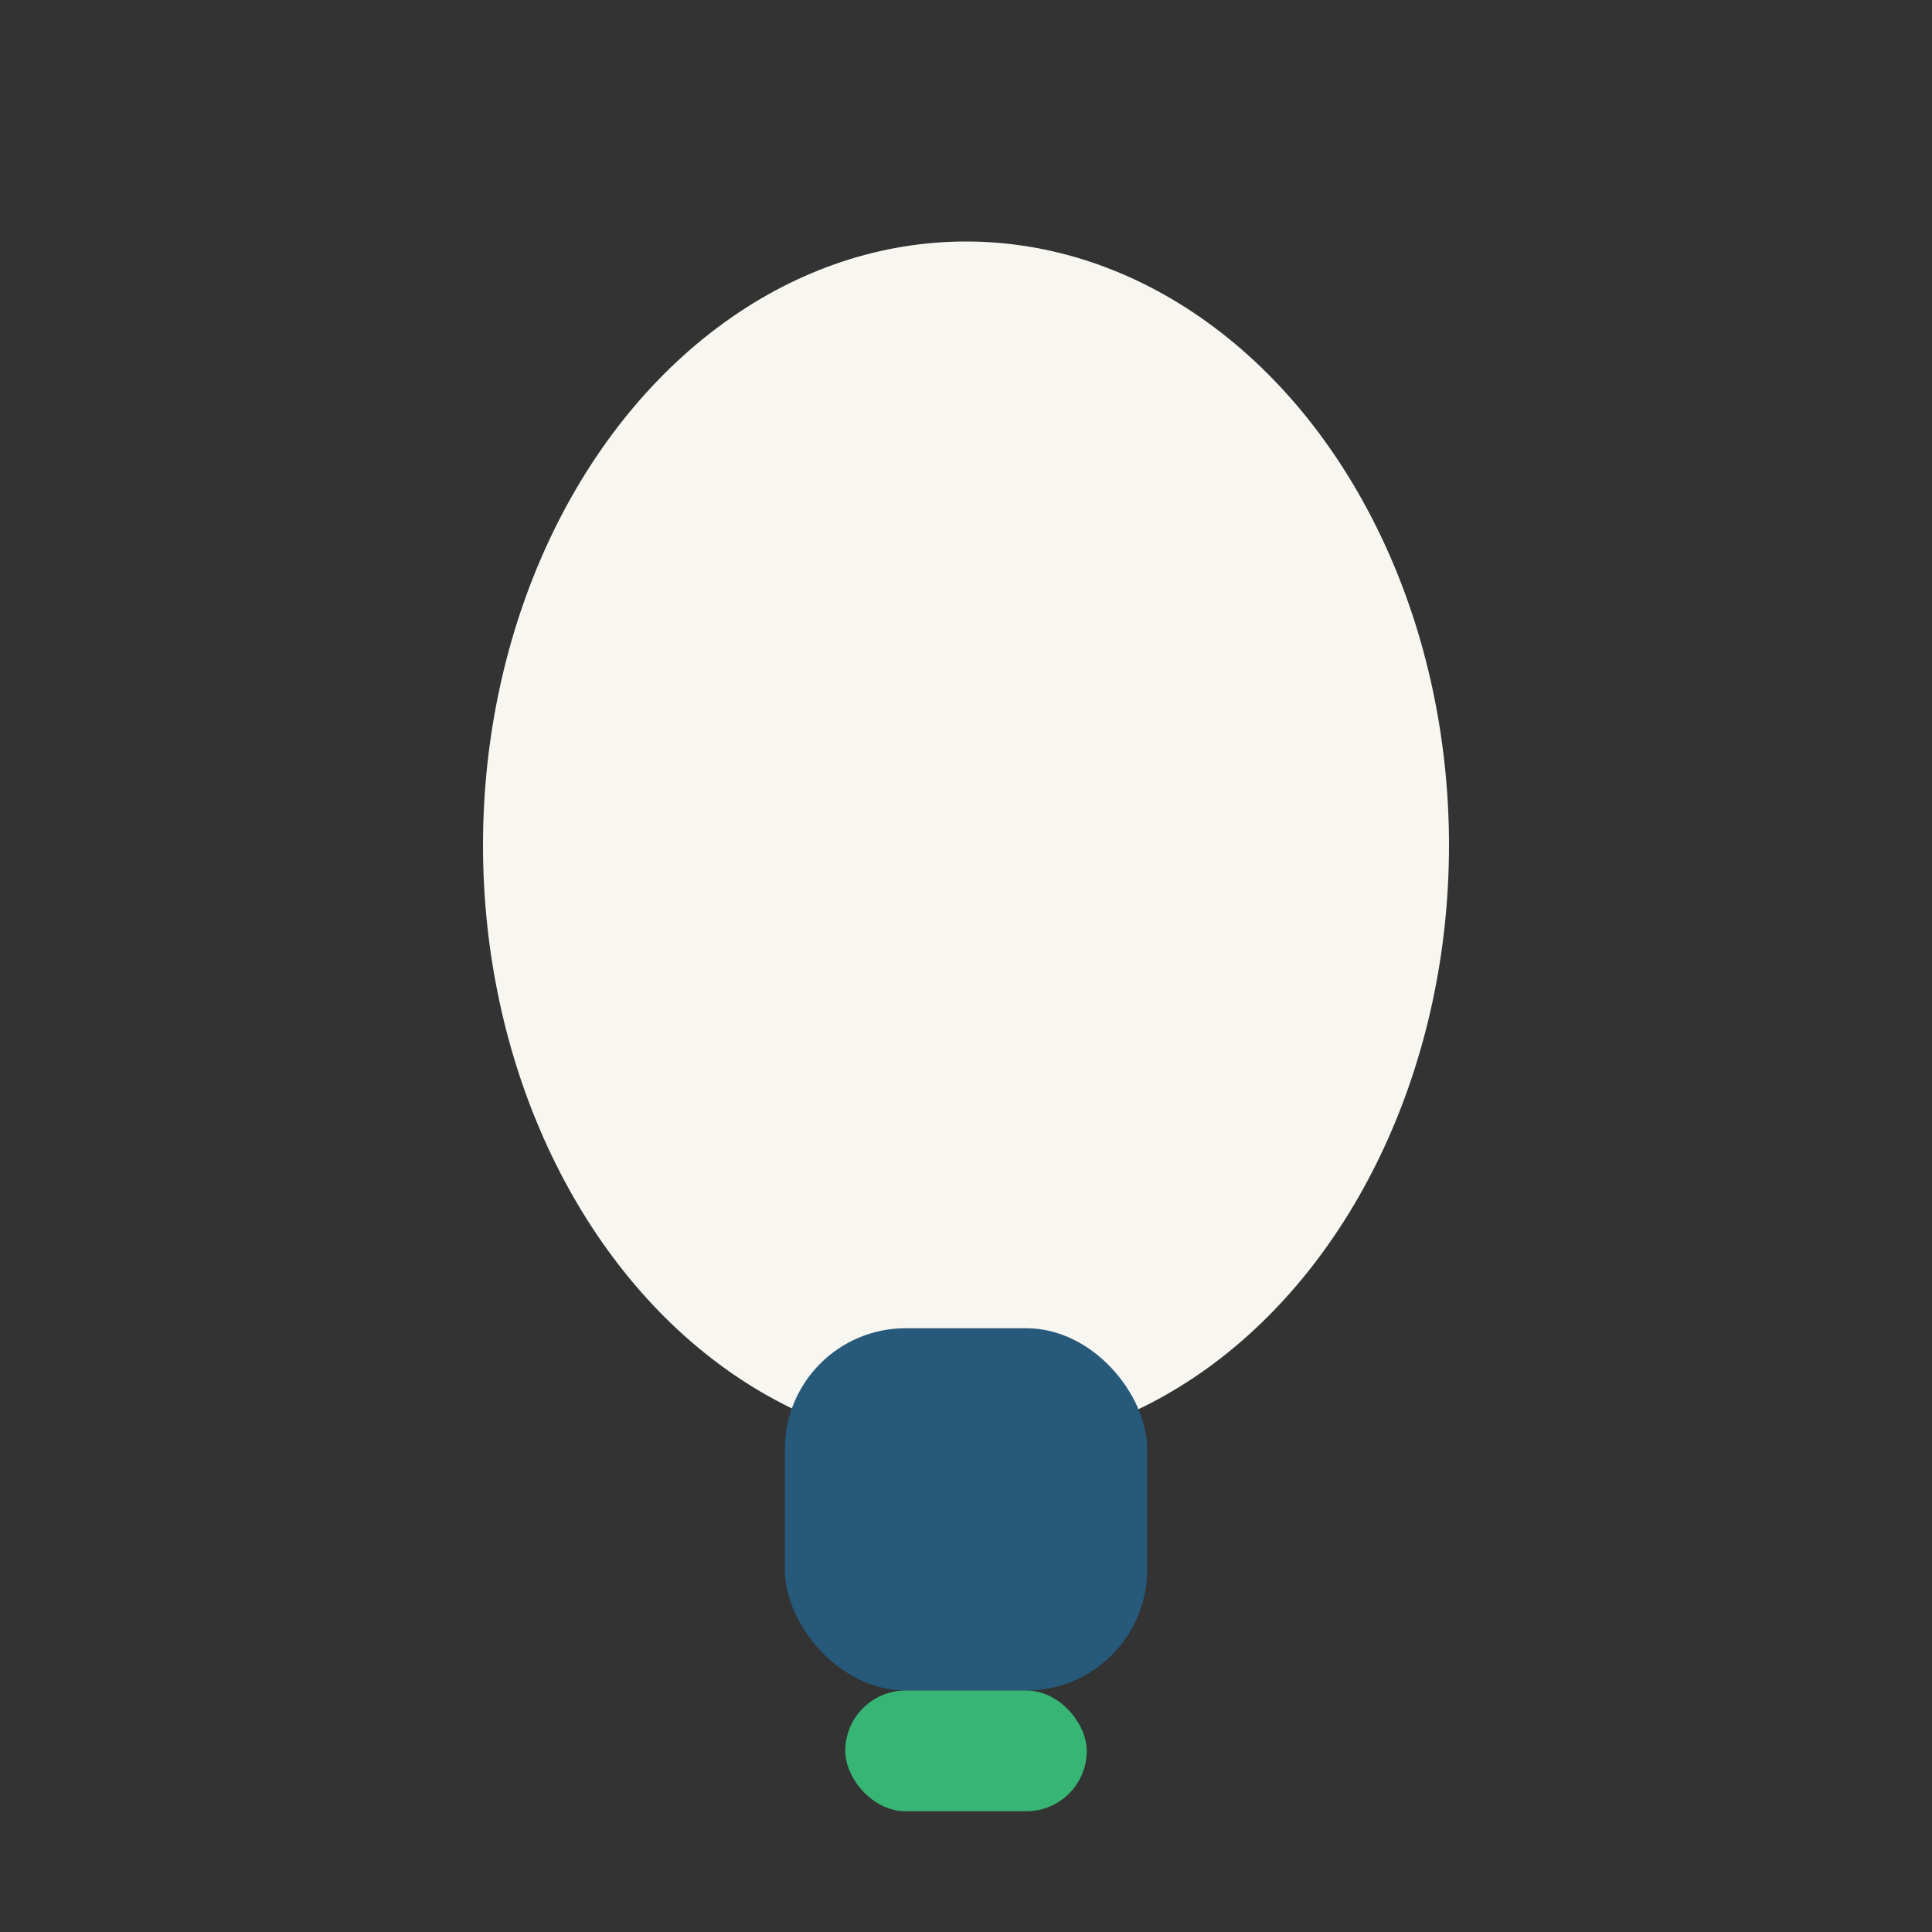
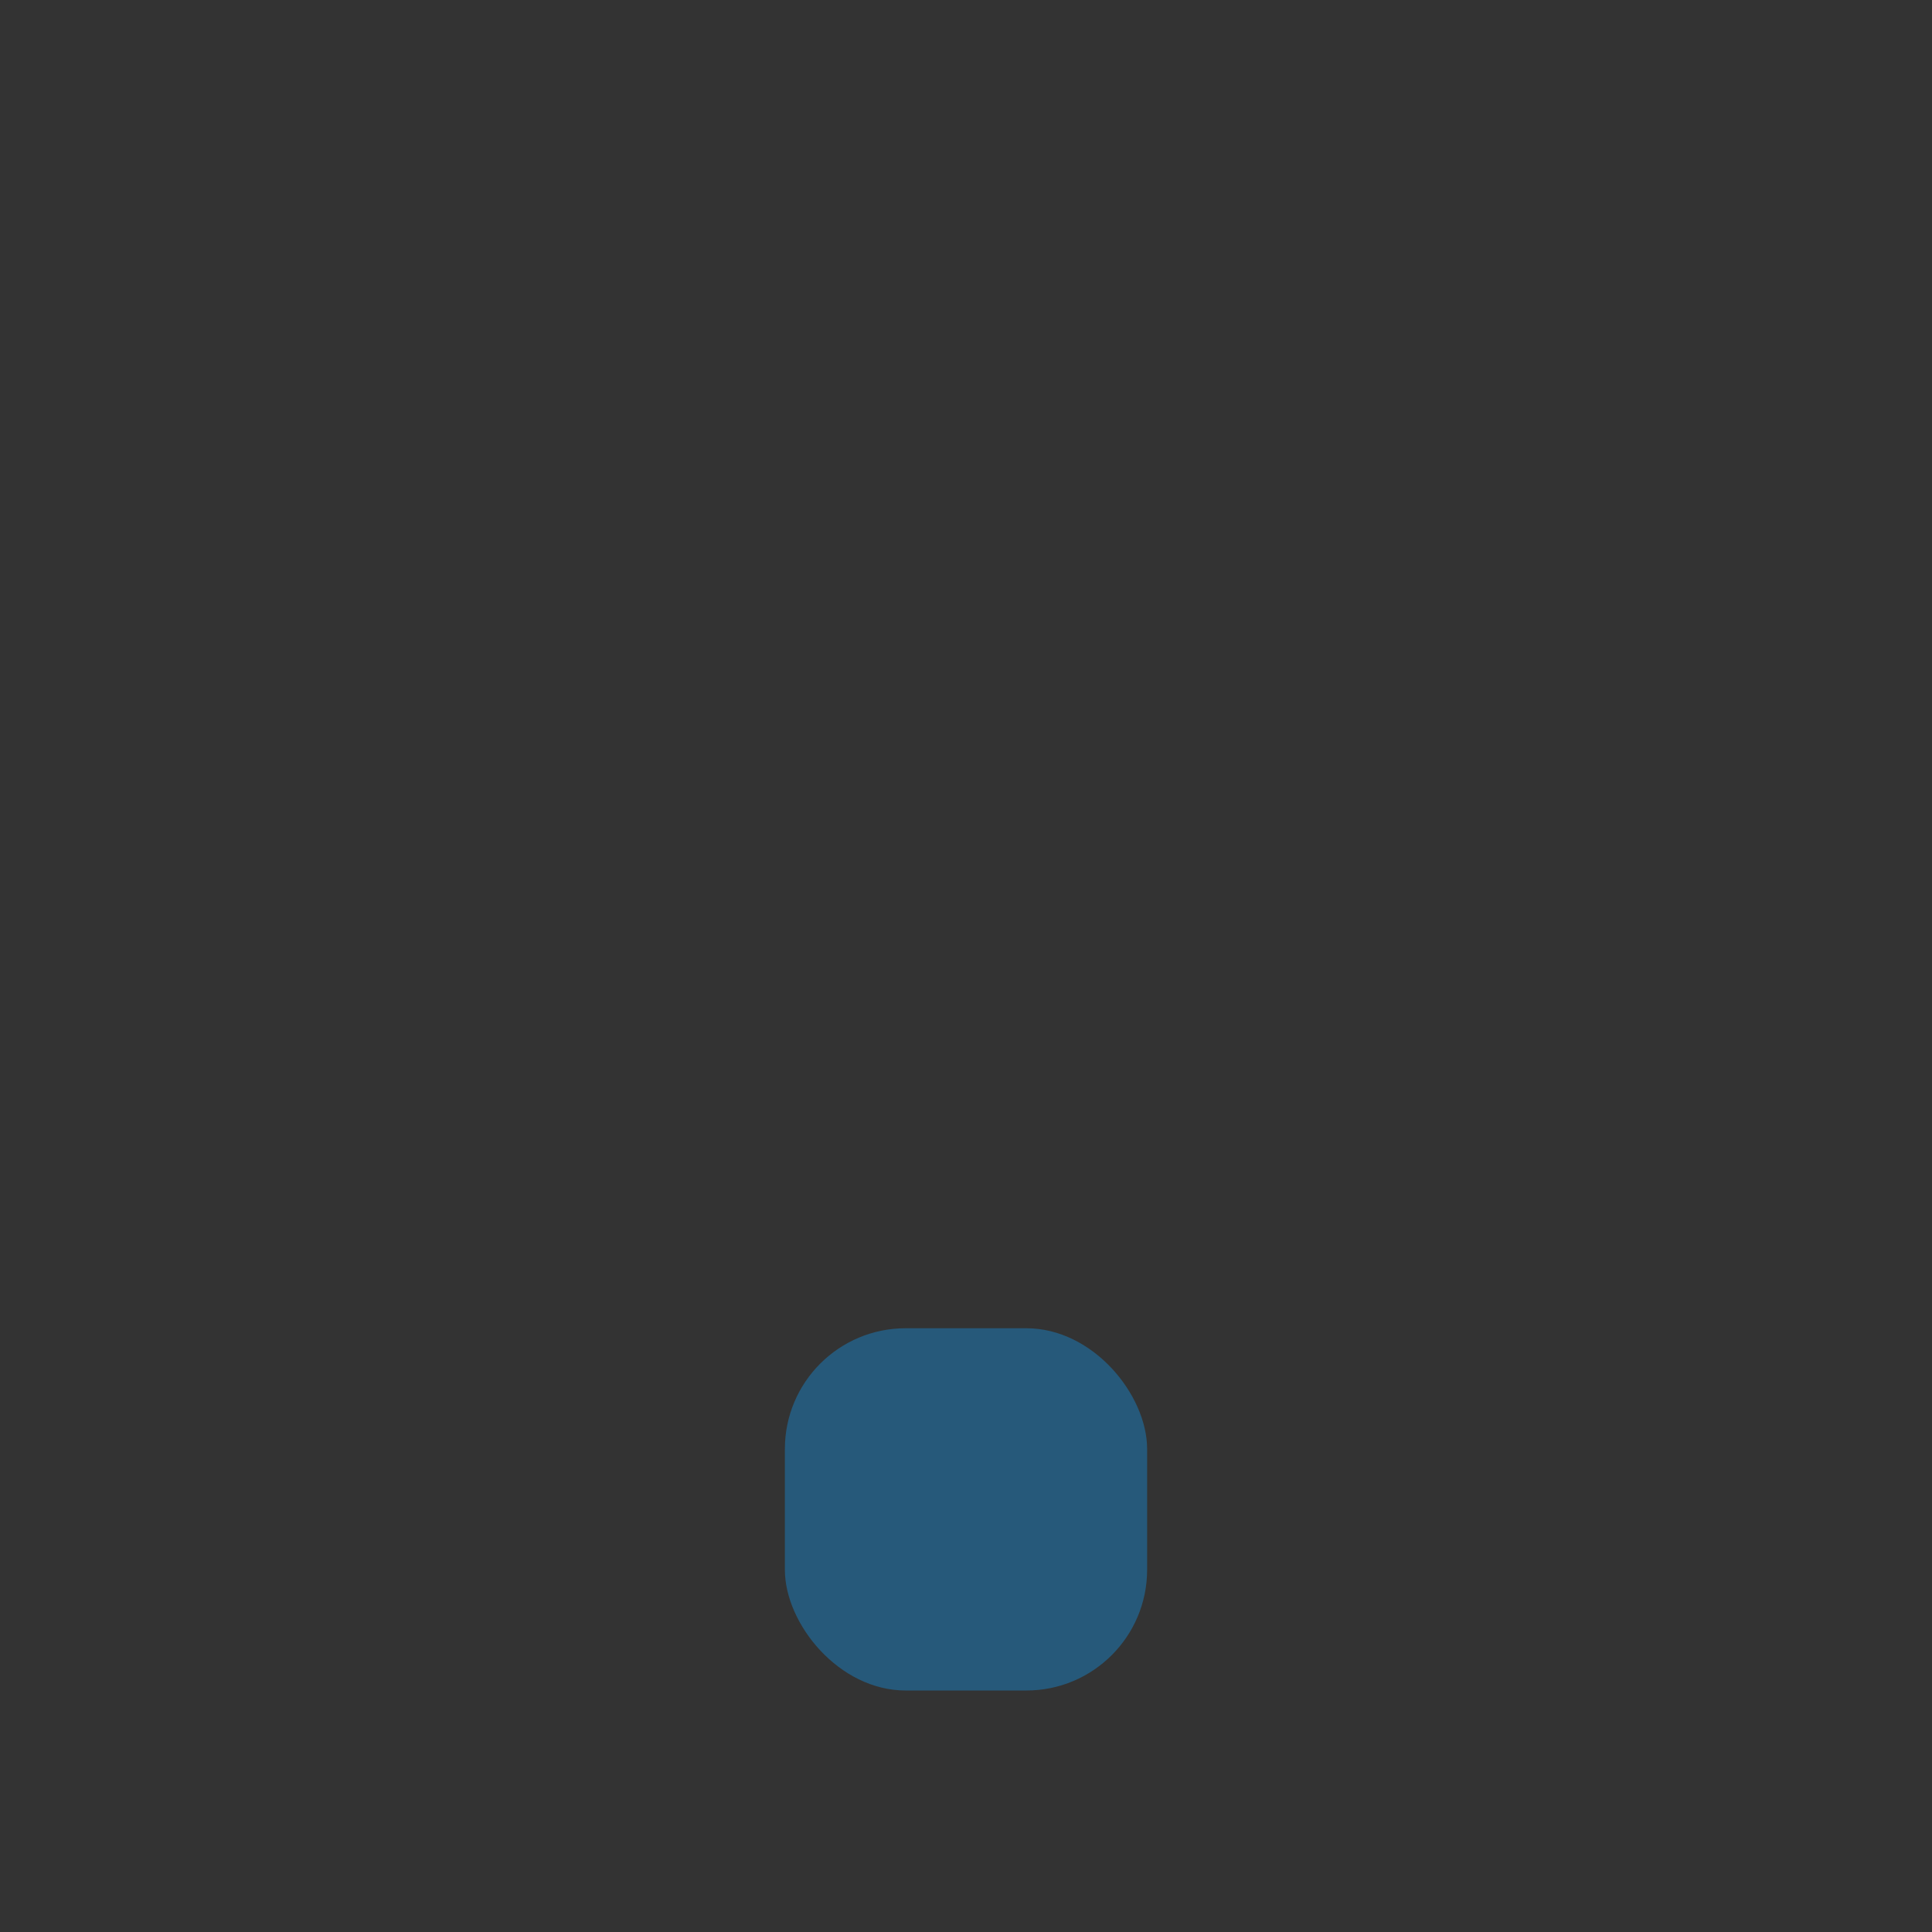
<svg xmlns="http://www.w3.org/2000/svg" width="32" height="32" viewBox="0 0 32 32">
  <rect x="0" y="0" width="32" height="32" fill="#333333" stroke="none" />
-   <ellipse cx="16" cy="14" rx="8" ry="10" fill="#F8F6F0" />
  <rect x="13" y="22" width="6" height="6" rx="2" fill="#26597A" />
-   <rect x="14" y="28" width="4" height="2" rx="1" fill="#37B574" />
</svg>